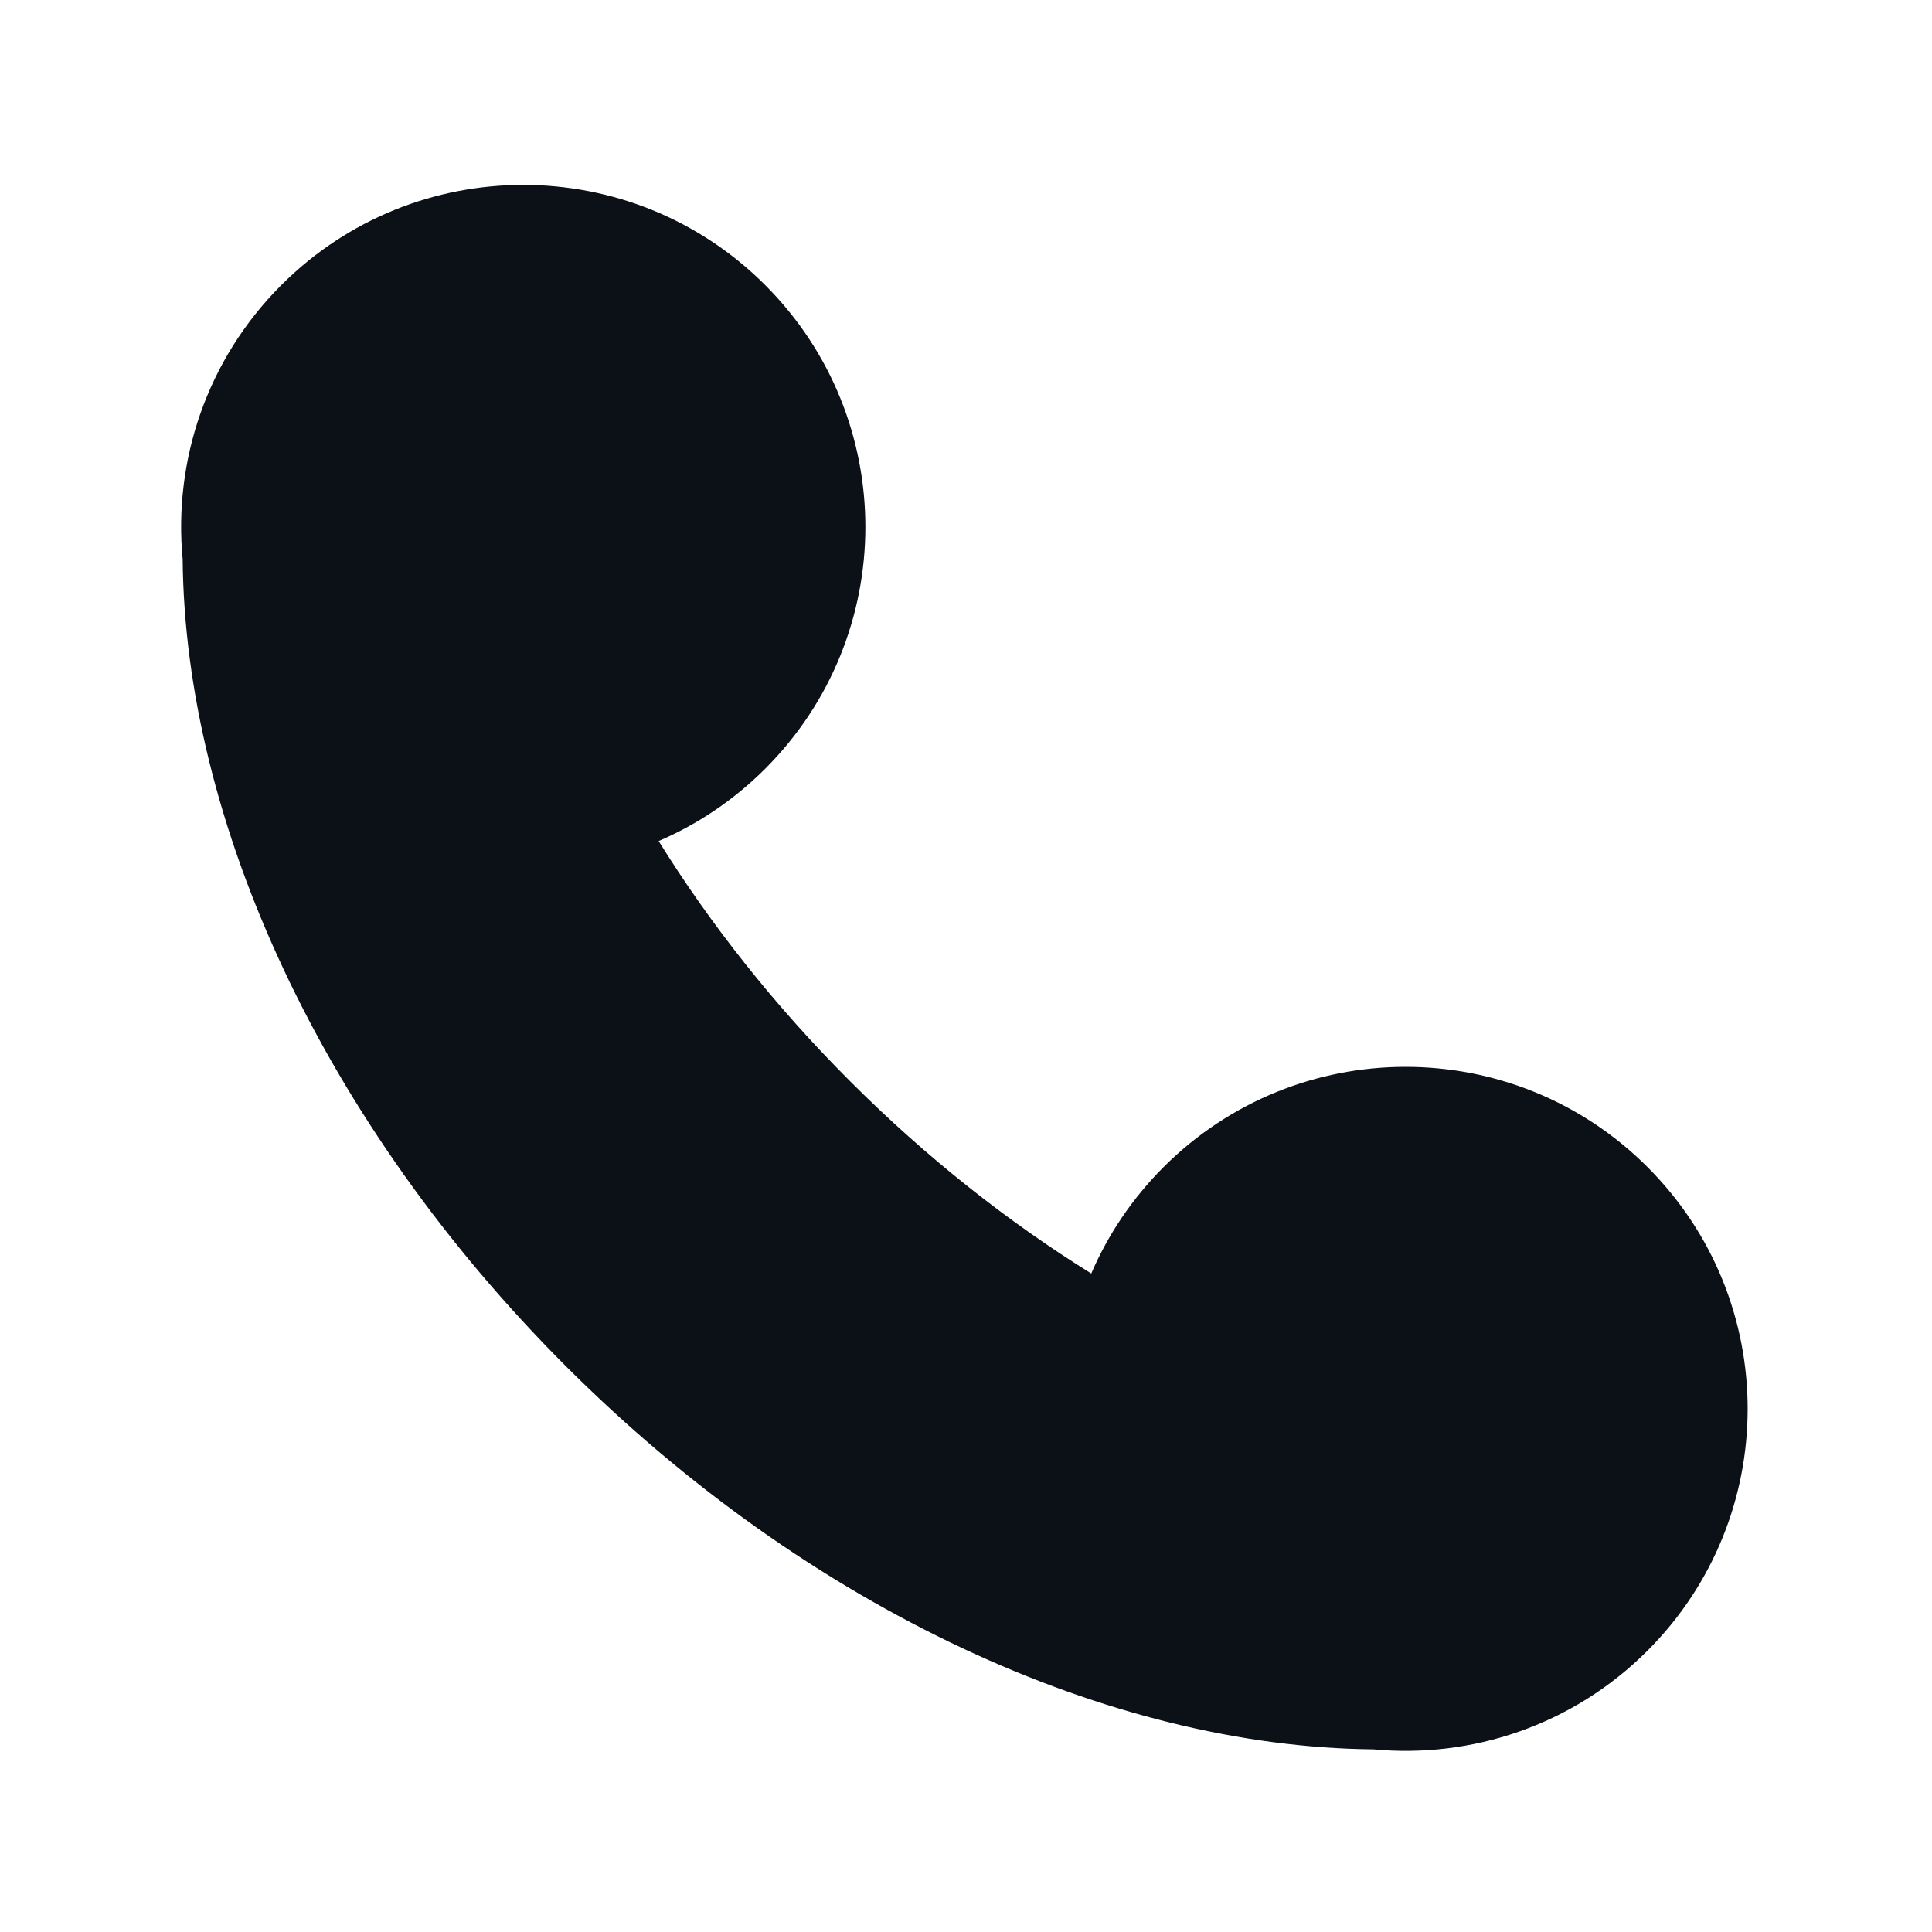
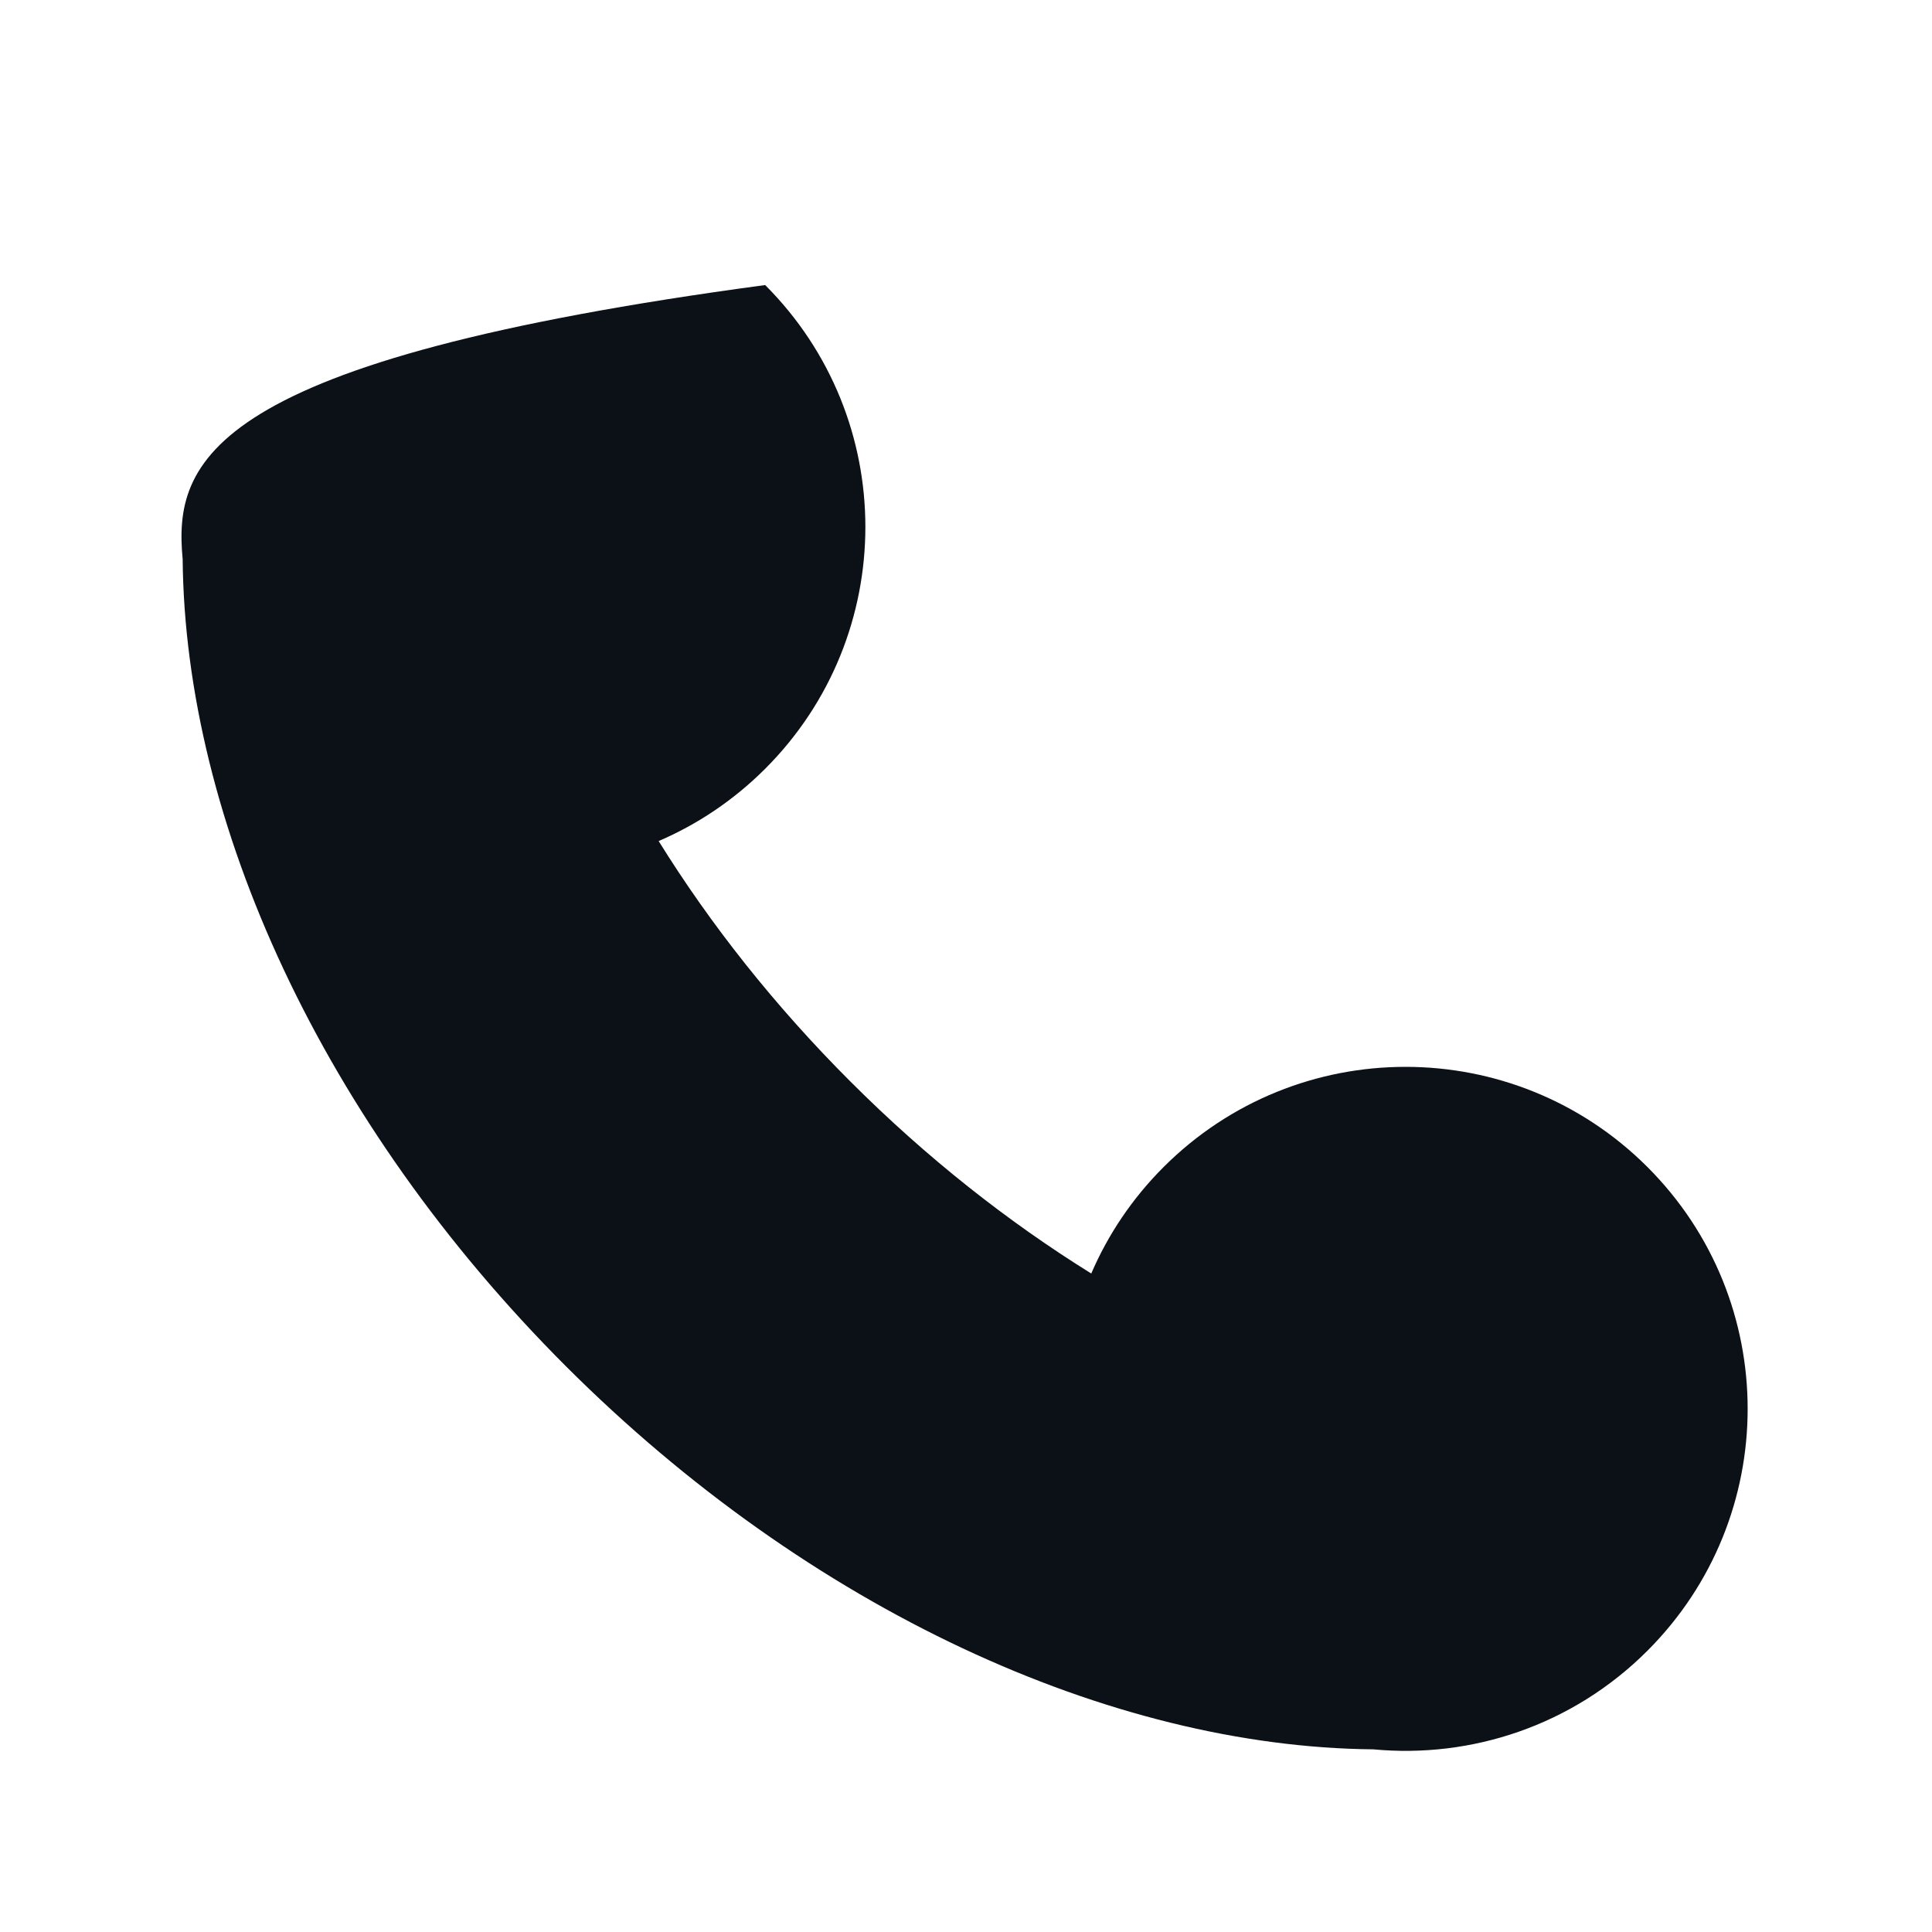
<svg xmlns="http://www.w3.org/2000/svg" width="24" height="24" viewBox="0 0 24 24" fill="none">
-   <path d="M9.505 3.541C7.845 1.882 5.155 1.882 3.495 3.541C2.563 4.473 2.154 5.731 2.269 6.946C2.299 10.208 4.004 13.946 7.03 16.972C10.057 19.997 13.796 21.701 17.06 21.731C18.275 21.846 19.533 21.438 20.465 20.506C22.125 18.846 22.125 16.156 20.465 14.497C18.805 12.838 16.115 12.838 14.455 14.497C14.063 14.889 13.763 15.339 13.556 15.82C12.522 15.178 11.51 14.381 10.566 13.437C9.621 12.493 8.824 11.482 8.182 10.448C8.663 10.241 9.113 9.942 9.505 9.55C11.165 7.891 11.165 5.2 9.505 3.541Z" fill="#0C1117" />
+   <path d="M9.505 3.541C2.563 4.473 2.154 5.731 2.269 6.946C2.299 10.208 4.004 13.946 7.03 16.972C10.057 19.997 13.796 21.701 17.06 21.731C18.275 21.846 19.533 21.438 20.465 20.506C22.125 18.846 22.125 16.156 20.465 14.497C18.805 12.838 16.115 12.838 14.455 14.497C14.063 14.889 13.763 15.339 13.556 15.82C12.522 15.178 11.51 14.381 10.566 13.437C9.621 12.493 8.824 11.482 8.182 10.448C8.663 10.241 9.113 9.942 9.505 9.55C11.165 7.891 11.165 5.2 9.505 3.541Z" fill="#0C1117" />
</svg>